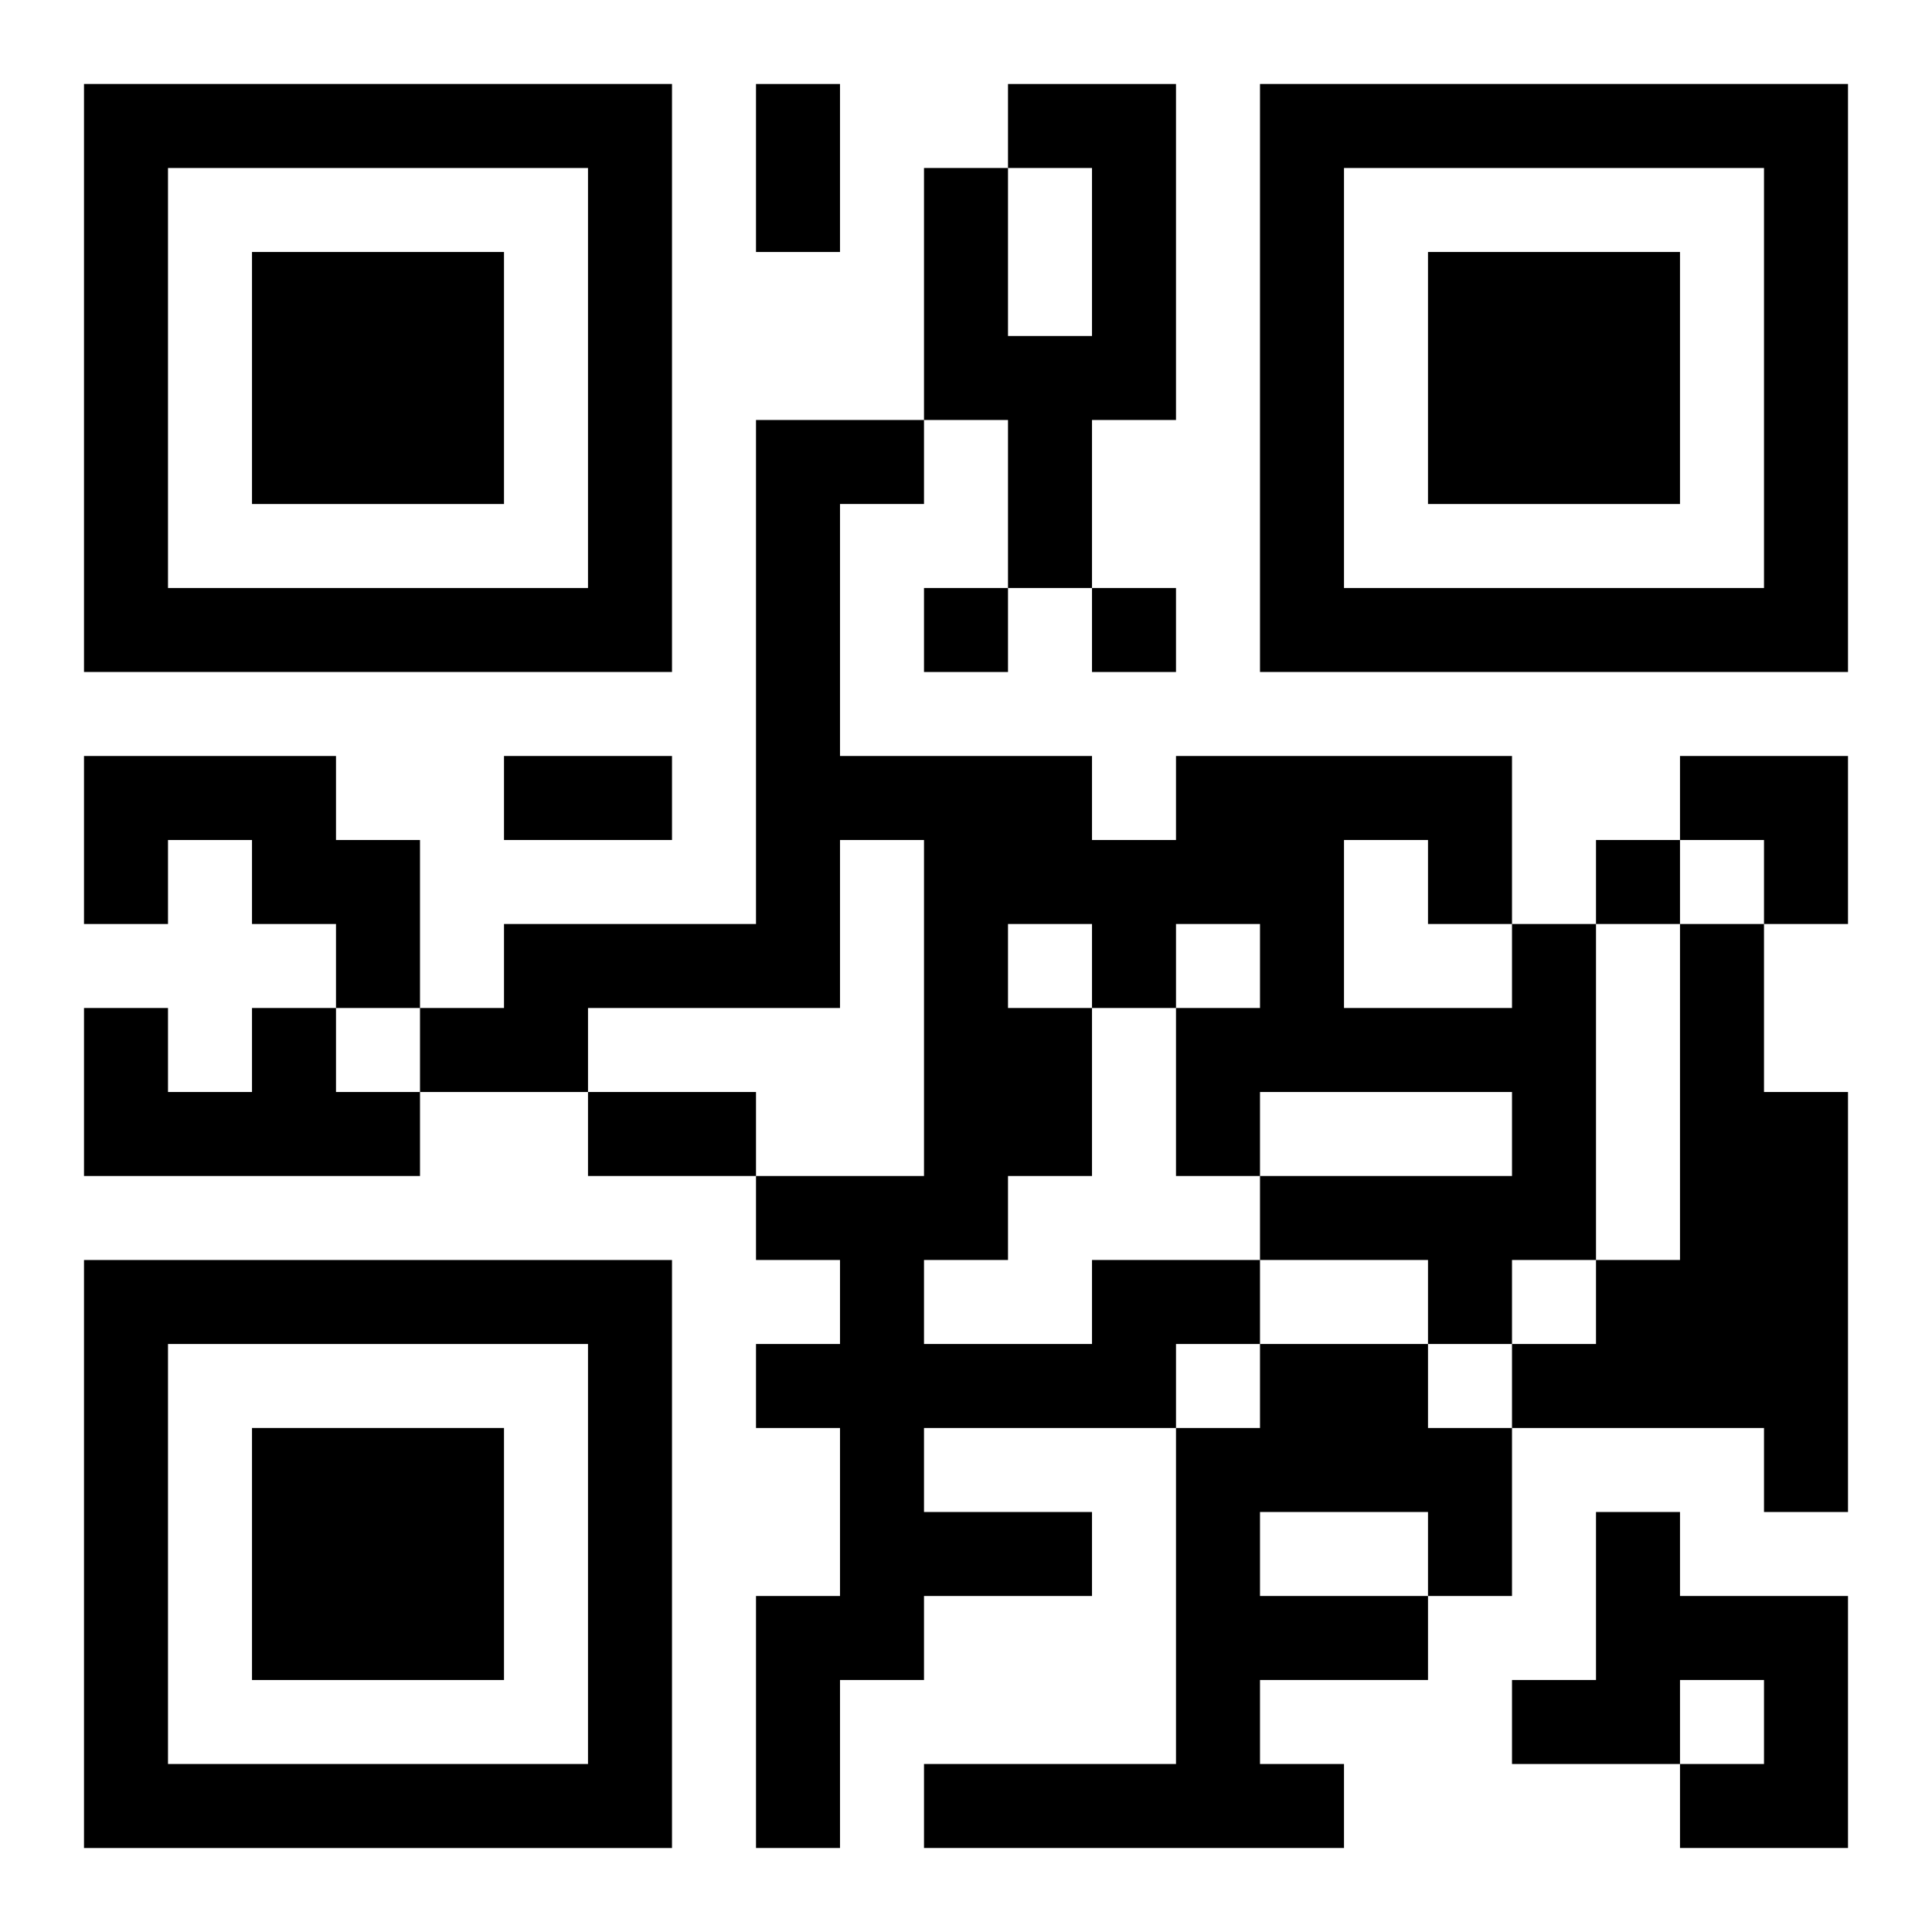
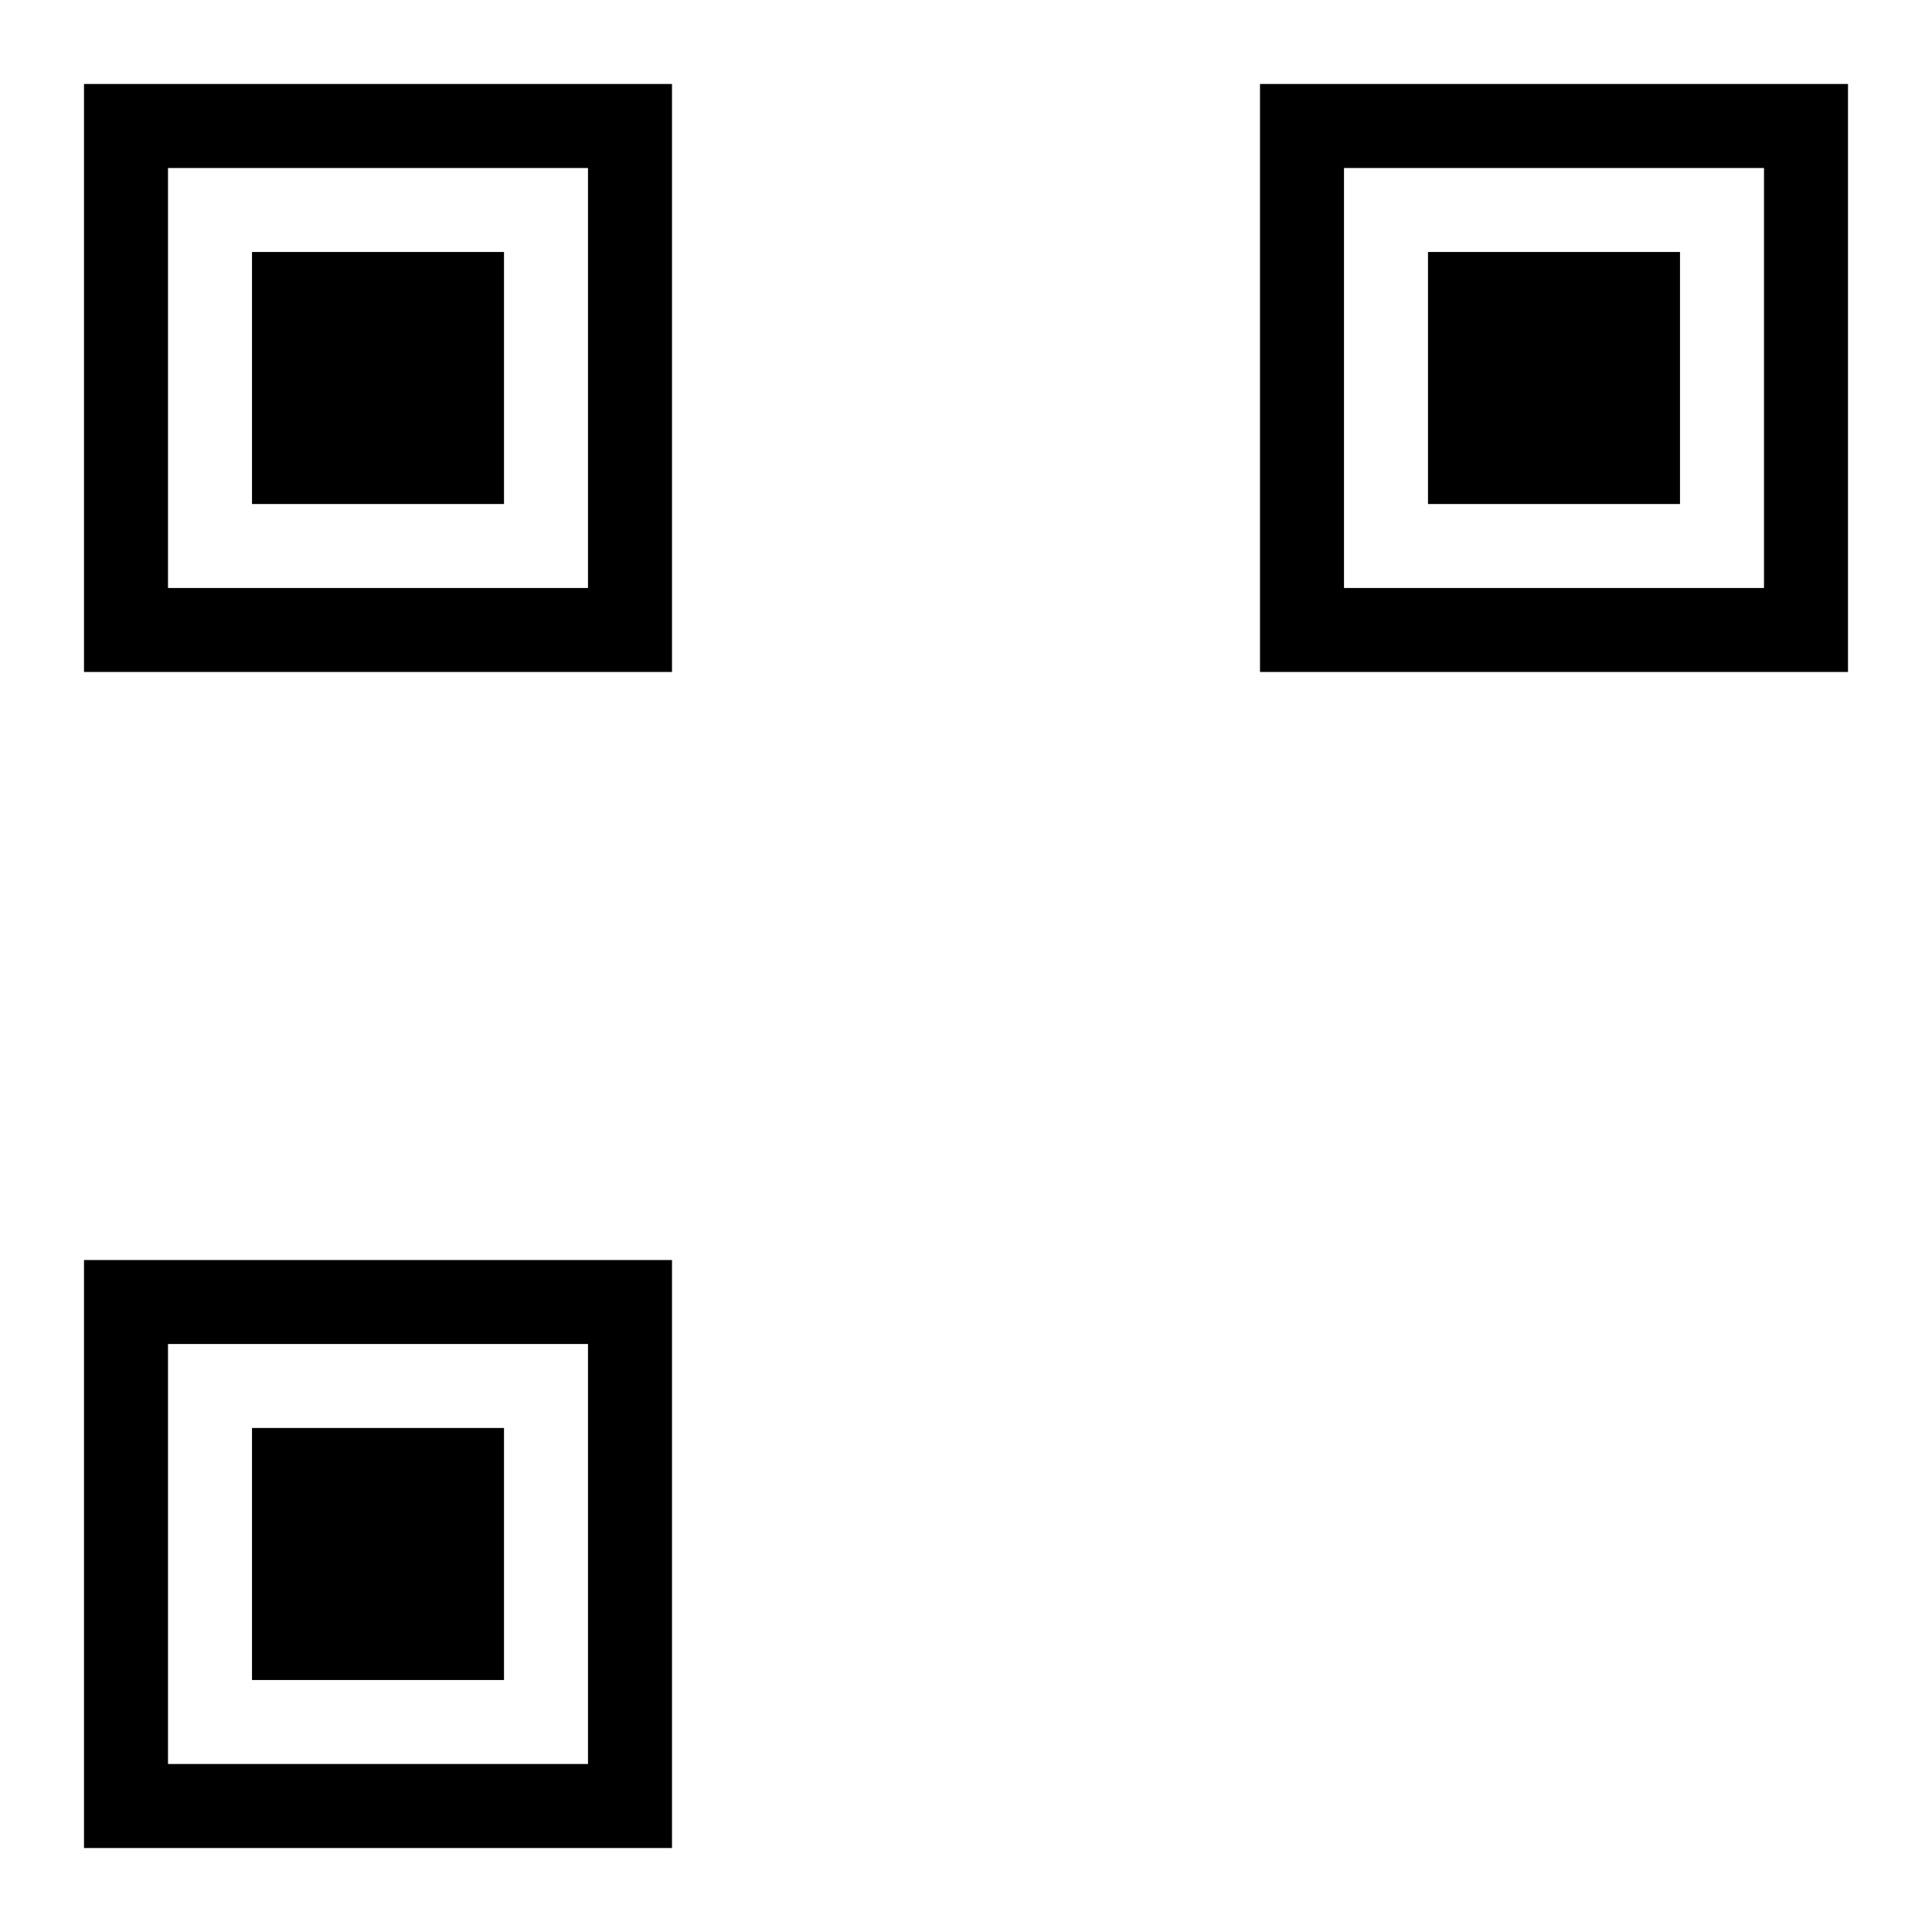
<svg xmlns="http://www.w3.org/2000/svg" xmlns:xlink="http://www.w3.org/1999/xlink" width="250" height="250" baseProfile="full" version="1.1" viewBox="-1 -1 23 23">
  <symbol id="a">
    <path d="m0 7v7h7v-7h-7zm1 1h5v5h-5v-5zm1 1v3h3v-3h-3z" />
  </symbol>
  <use y="-7" xlink:href="#a" />
  <use y="7" xlink:href="#a" />
  <use x="14" y="-7" xlink:href="#a" />
-   <path d="m11 0h2v4h-1v2h-1v-2h-1v-3h1v2h1v-2h-1v-1m-11 8h3v1h1v2h-1v-1h-1v-1h-1v1h-1v-2m19 2h1v2h1v5h-1v-1h-3v-1h1v-1h1v-4m-17 1h1v1h1v1h-4v-2h1v1h1v-1m10 3h2v1h-1v1h-3v1h2v1h-2v1h-1v2h-1v-3h1v-2h-1v-1h1v-1h-1v-1h2v-4h-1v2h-3v1h-2v-1h1v-1h3v-6h2v1h-1v3h3v1h1v-1h4v2h1v4h-1v1h-1v-1h-2v-1h3v-1h-3v1h-1v-2h1v-1h-1v1h-1v2h-1v1h-1v1h2v-1m3-5v2h2v-1h-1v-1h-1m-4 1v1h1v-1h-1m3 5h2v1h1v2h-1v1h-2v1h1v1h-5v-1h3v-4h1v-1m0 2v1h2v-1h-2m4 0h1v1h2v3h-2v-1h1v-1h-1v1h-2v-1h1v-2m-8-11v1h1v-1h-1m2 0v1h1v-1h-1m6 3v1h1v-1h-1m-10-9h1v2h-1v-2m-3 8h2v1h-2v-1m1 4h2v1h-2v-1m13-4h2v2h-1v-1h-1z" />
</svg>